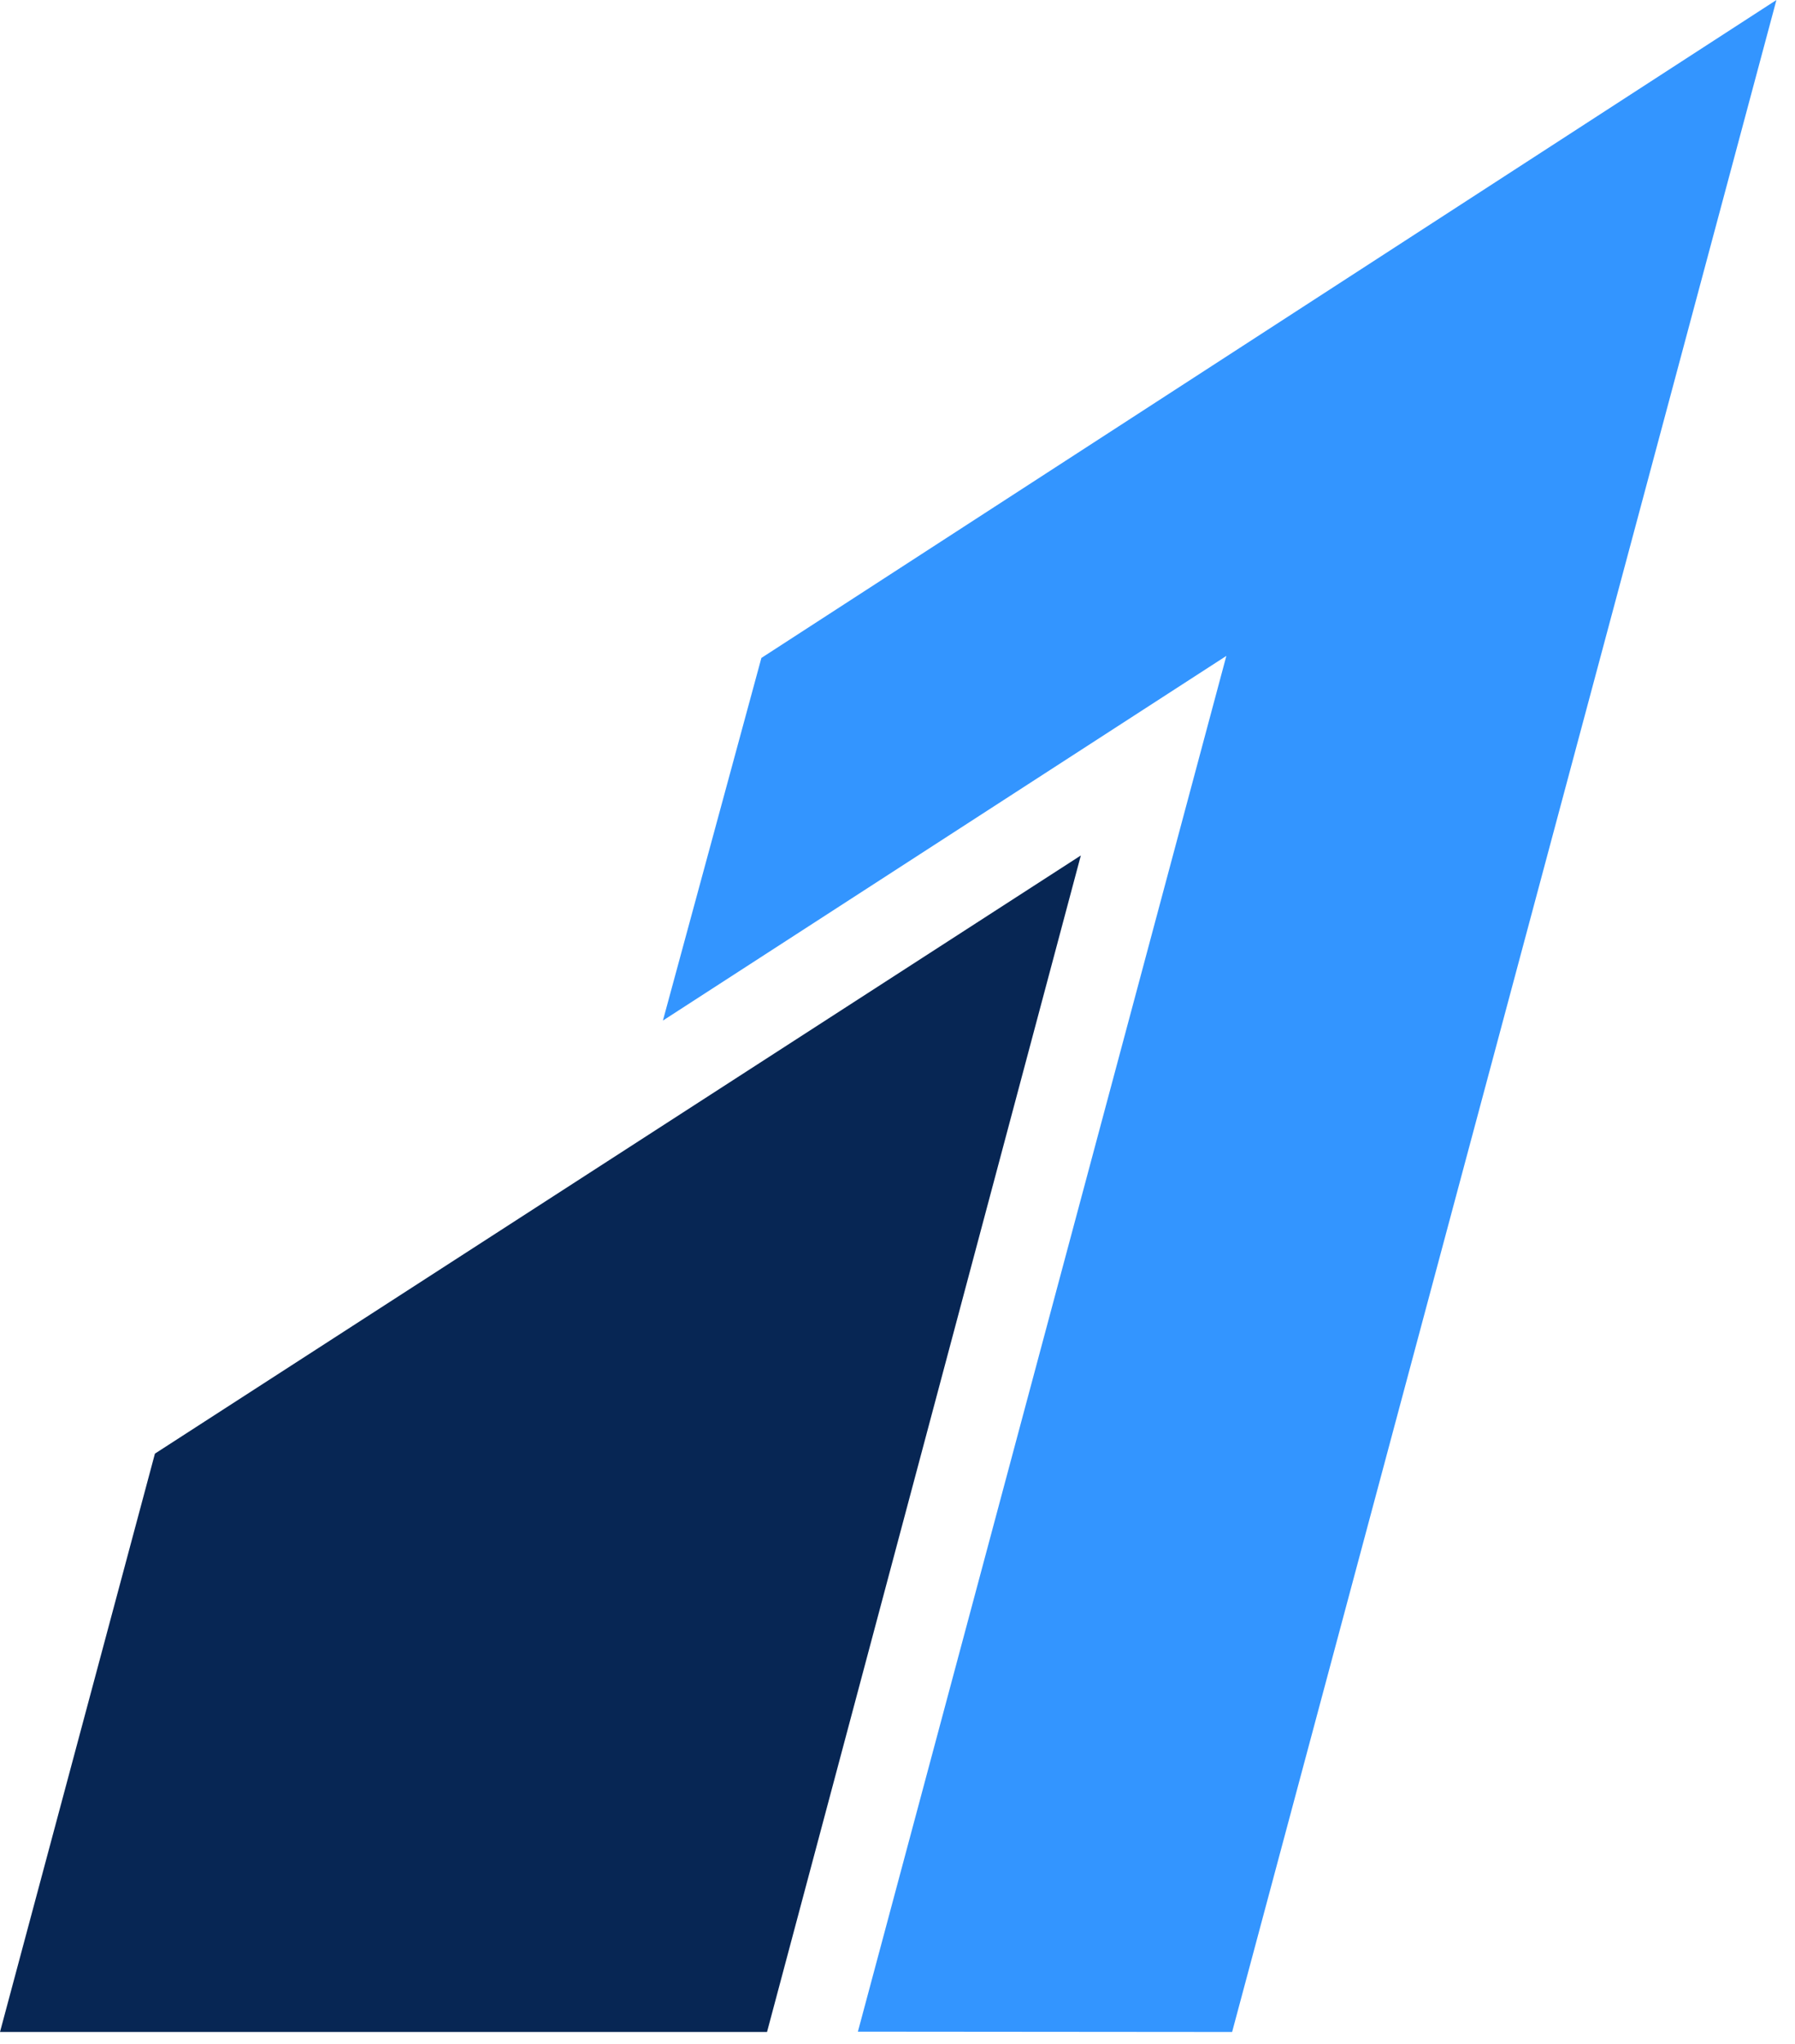
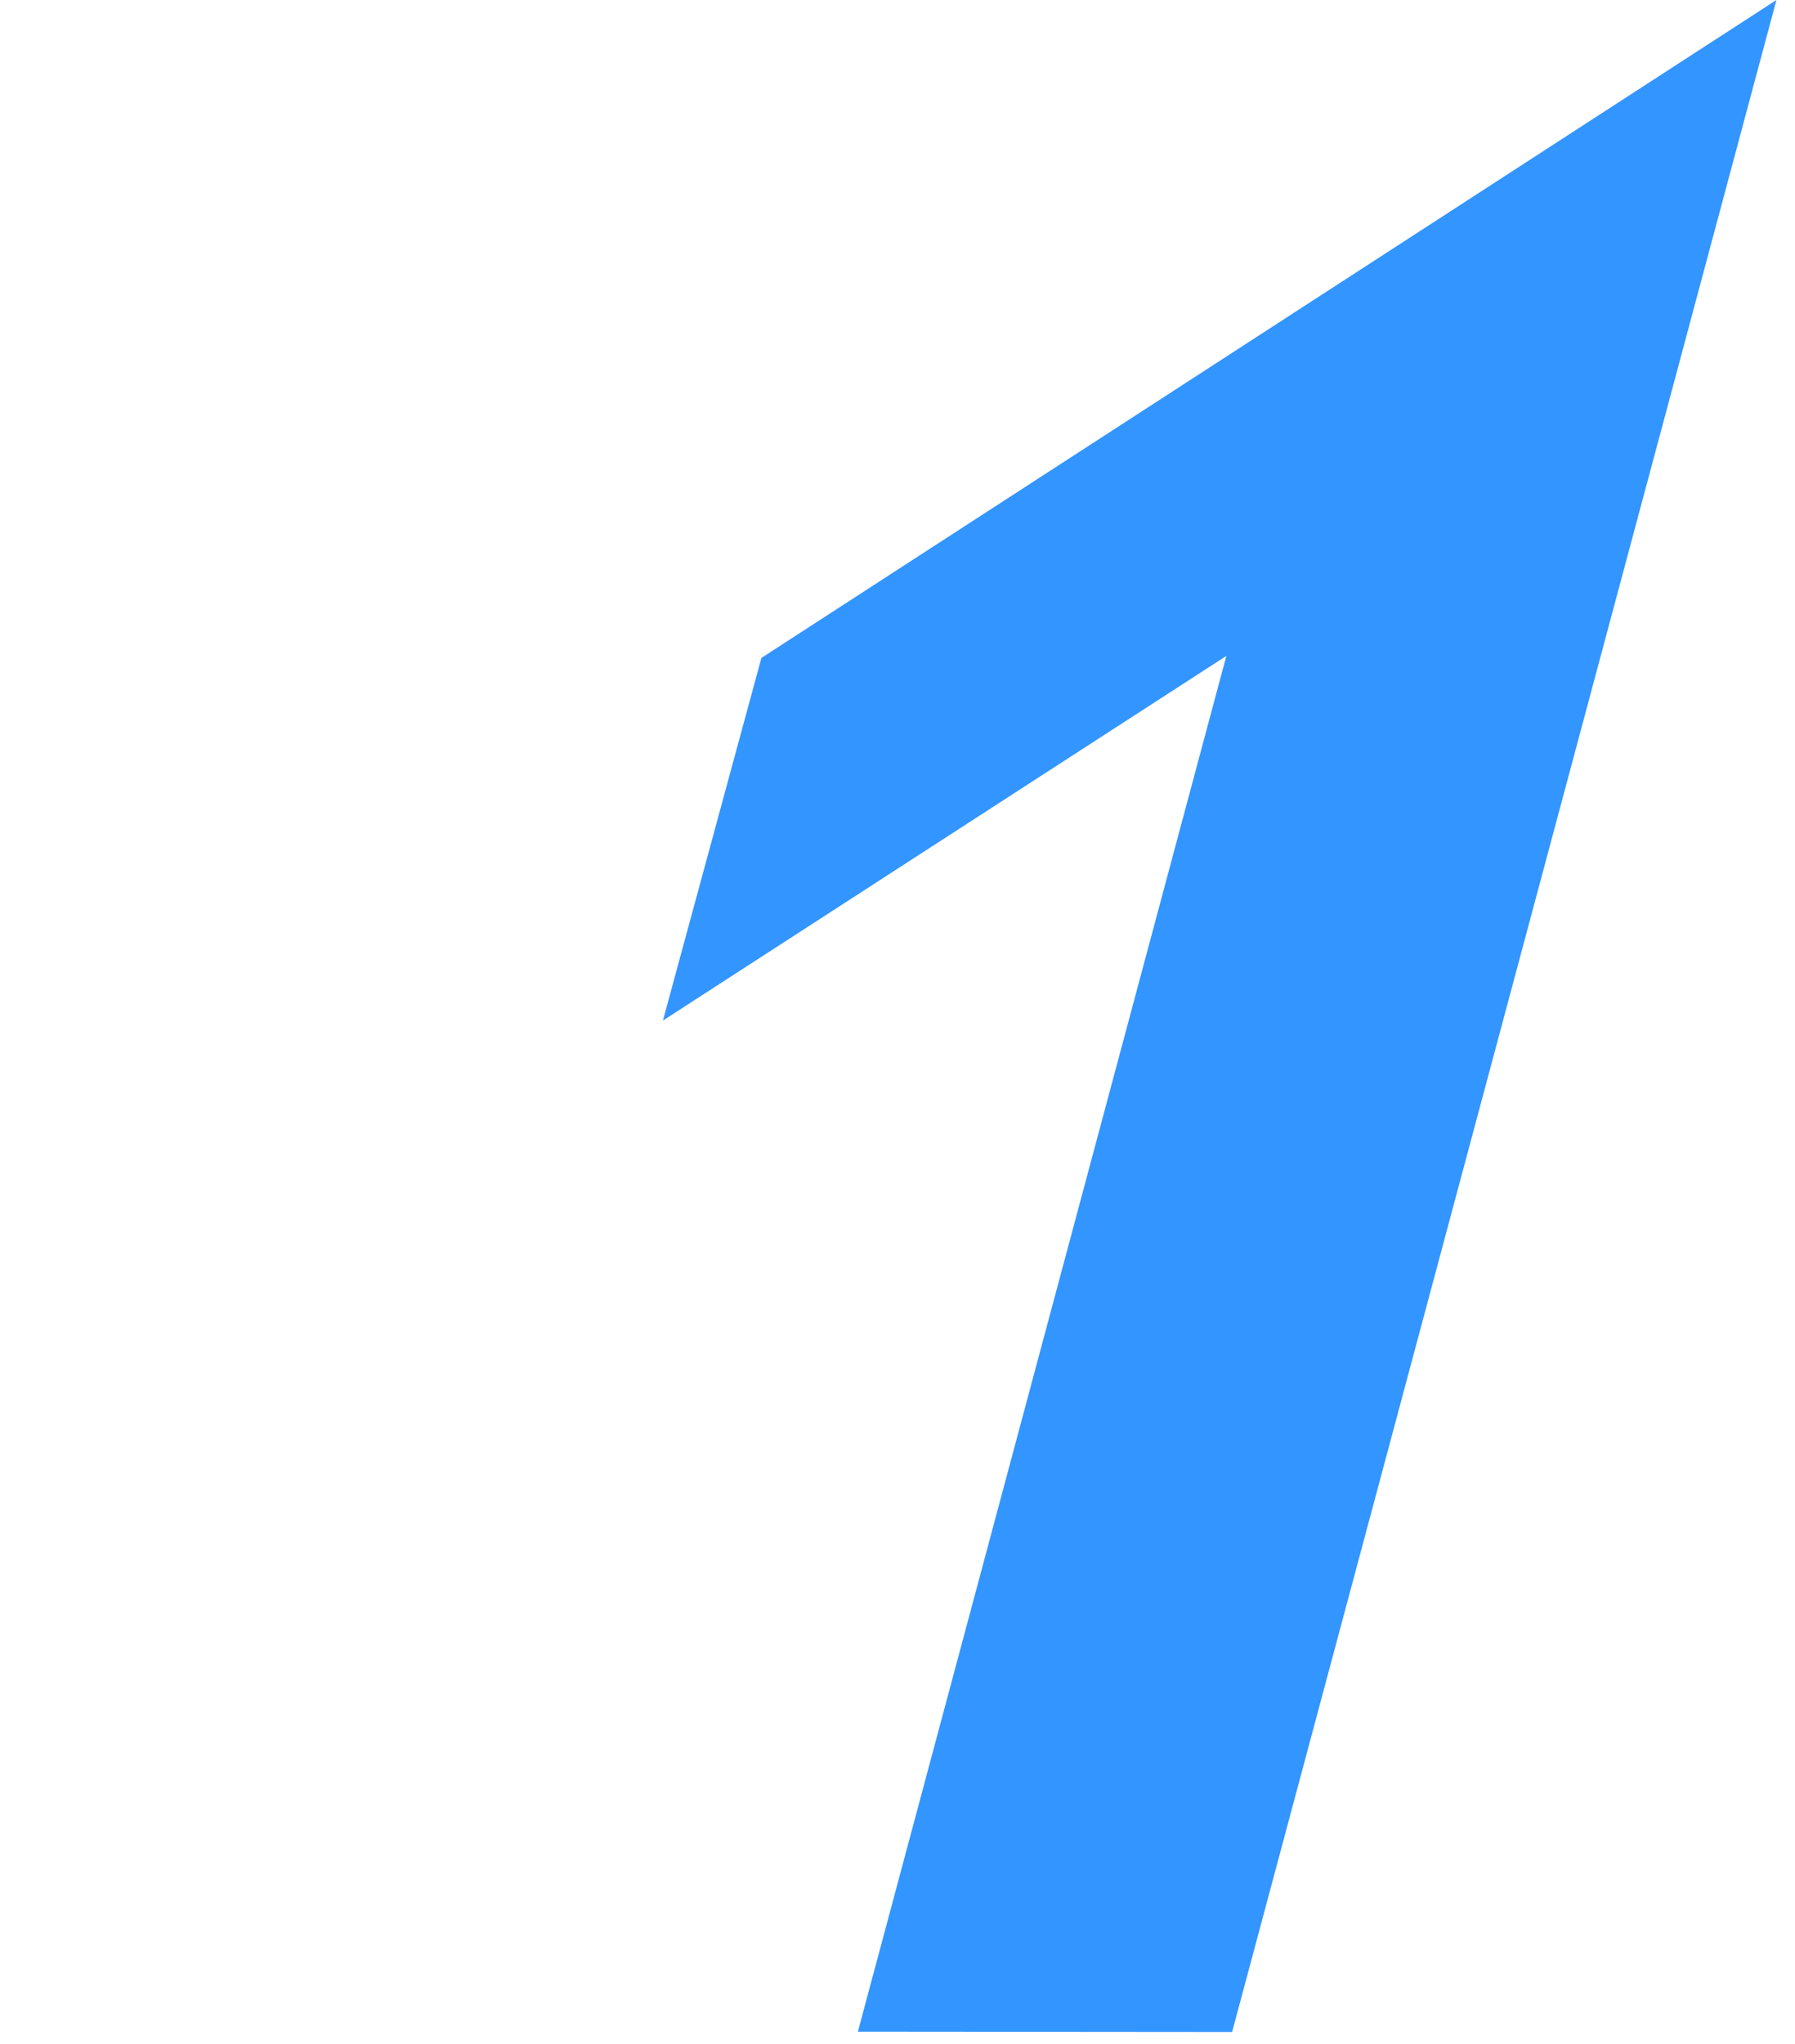
<svg xmlns="http://www.w3.org/2000/svg" width="29" height="33" viewBox="0 0 29 33" fill="none">
  <path fill-rule="evenodd" clip-rule="evenodd" d="M12.301 10.623L10.71 16.478L19.813 10.59L13.86 32.803L19.906 32.808L28.7 0L12.301 10.623Z" fill="#3395FF" />
-   <path fill-rule="evenodd" clip-rule="evenodd" d="M2.503 23.47L0 32.808H12.392C12.392 32.808 17.46 13.817 17.462 13.812C17.457 13.815 2.503 23.47 2.503 23.47Z" fill="#072654" />
</svg>